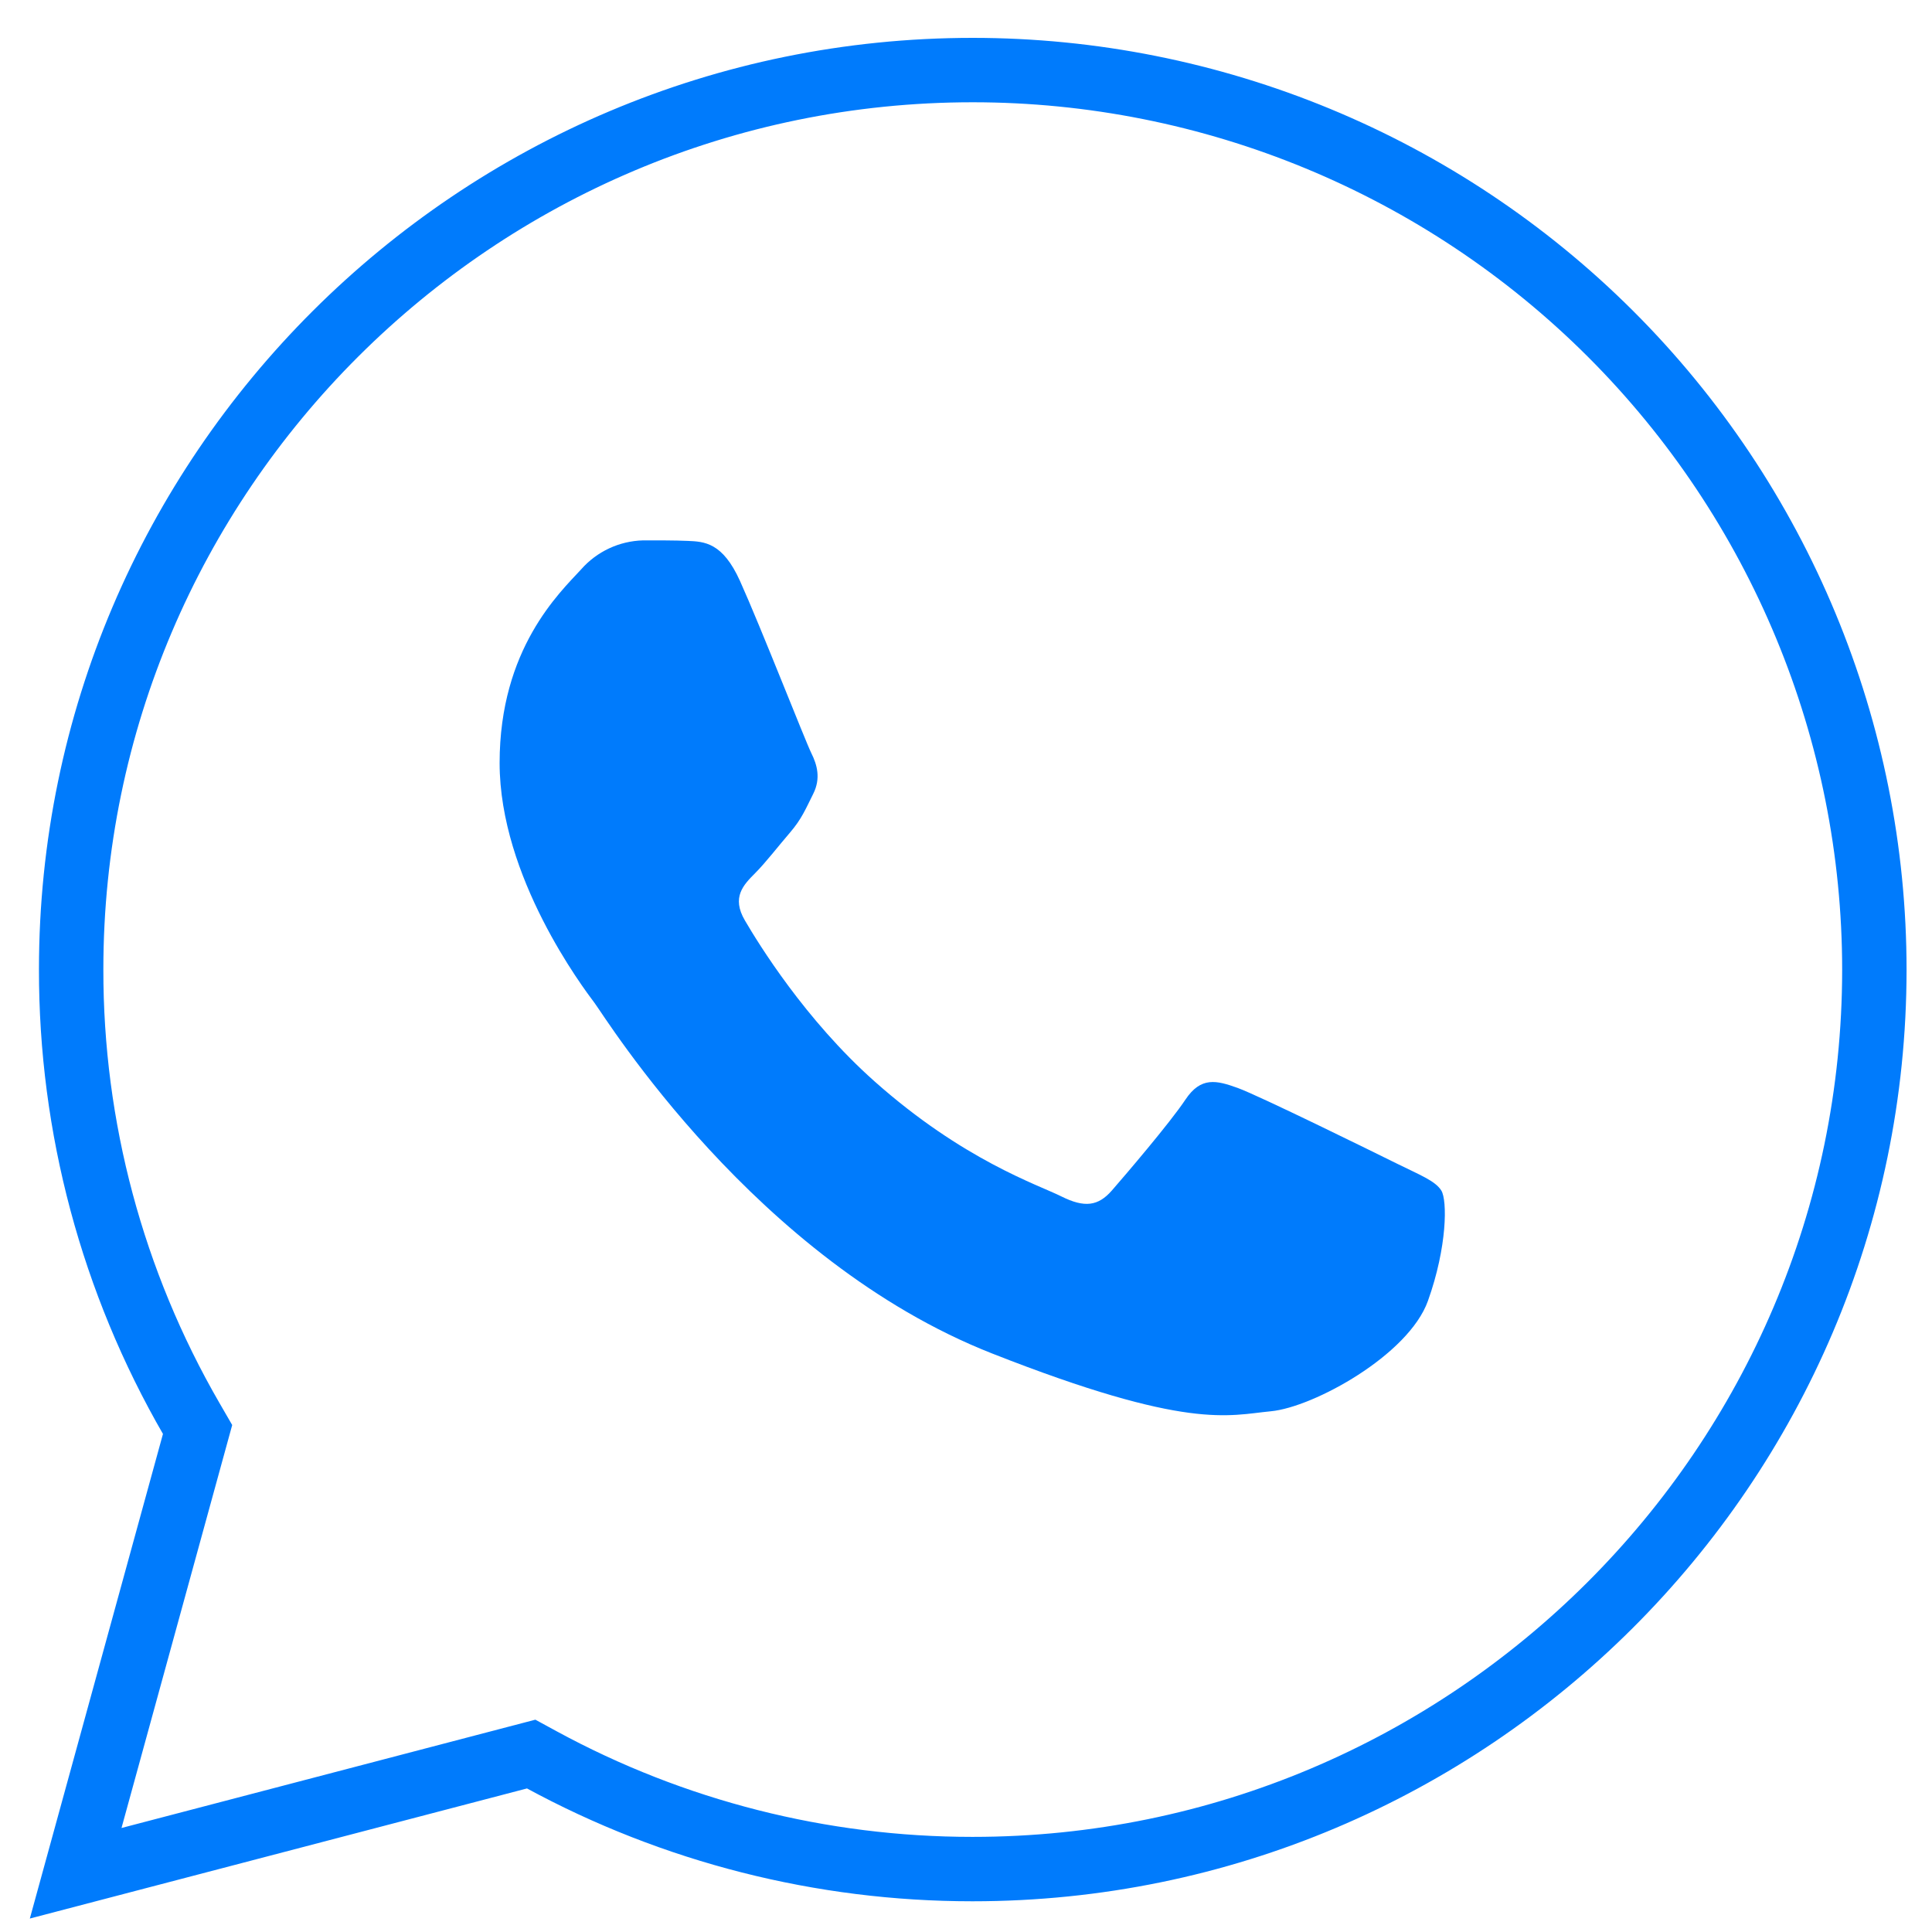
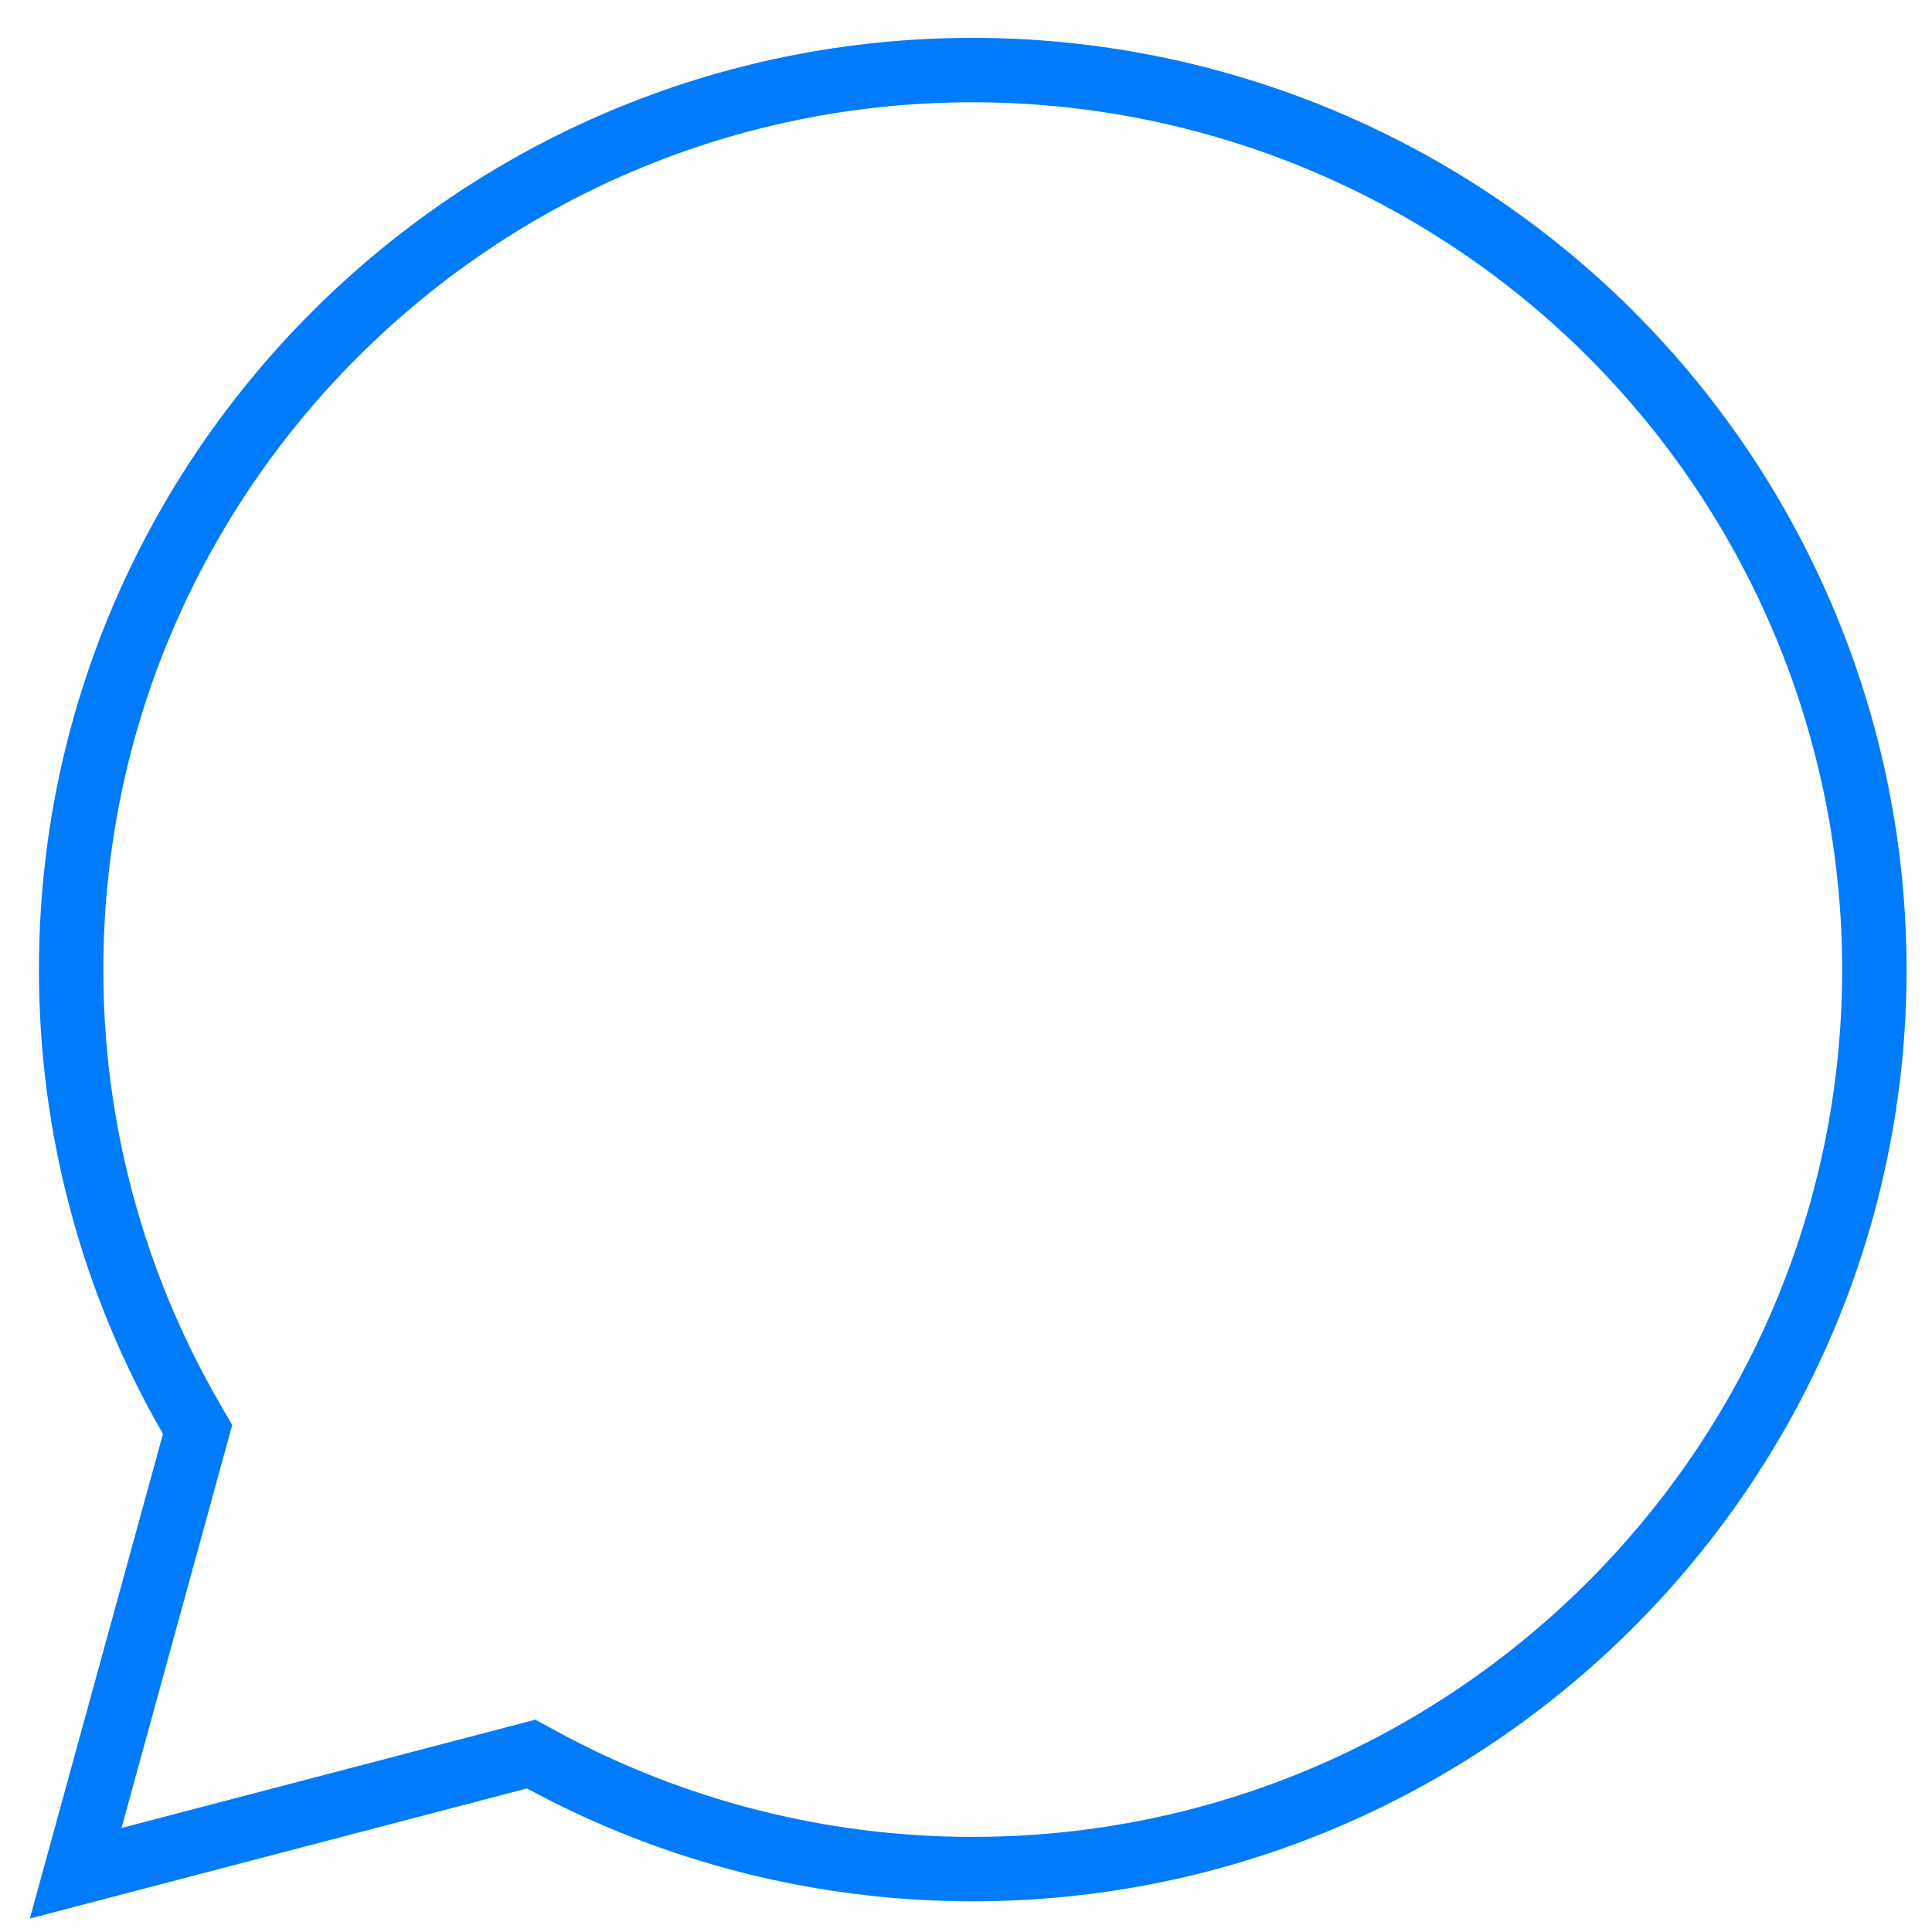
<svg xmlns="http://www.w3.org/2000/svg" width="30" height="30" viewBox="0 0 30 30" fill="none">
  <g id="Page-1">
    <g id="ÑÐµÐ¾Ð¼Ð½Ñ-Ð²Ð¾ÑÐ¾Ñ">
      <g id="Group-28">
        <g id="Group-15">
          <g id="Group-17-Copy-3">
            <path id="Path" d="M1.175 29.088L8.248 27.237L8.406 27.323C10.458 28.439 12.758 29.023 15.096 29.023H15.104C22.821 29.023 29.101 22.76 29.105 15.061C29.105 11.356 27.631 7.803 25.006 5.182C22.38 2.561 18.818 1.088 15.104 1.088C7.386 1.088 1.105 7.352 1.105 15.051C1.101 17.501 1.745 19.909 2.972 22.031L3.068 22.197L1.175 29.088Z" stroke="#007BFC" />
-             <path id="Path_2" fill-rule="evenodd" clip-rule="evenodd" d="M11.491 9.022C11.22 8.421 10.936 8.41 10.678 8.399C10.47 8.39 10.226 8.391 9.985 8.391C9.615 8.401 9.267 8.564 9.023 8.842C8.691 9.203 7.758 10.074 7.758 11.847C7.758 13.62 9.052 15.334 9.233 15.575C9.413 15.816 11.731 19.57 15.401 21.015C18.45 22.215 19.074 21.977 19.735 21.914C20.396 21.851 21.872 21.042 22.173 20.2C22.474 19.358 22.474 18.638 22.381 18.487C22.287 18.336 22.05 18.246 21.688 18.067C21.325 17.887 19.551 17.014 19.22 16.894C18.89 16.775 18.648 16.714 18.407 17.075C18.167 17.436 17.474 18.246 17.264 18.487C17.053 18.728 16.842 18.758 16.481 18.578C16.12 18.397 14.957 18.017 13.577 16.789C12.503 15.834 11.778 14.654 11.567 14.293C11.355 13.932 11.545 13.74 11.726 13.558C11.888 13.396 12.087 13.137 12.268 12.927C12.448 12.717 12.508 12.566 12.628 12.326C12.748 12.086 12.688 11.875 12.598 11.694C12.508 11.514 11.812 9.734 11.491 9.022Z" fill="#007BFC" />
          </g>
        </g>
      </g>
    </g>
  </g>
</svg>